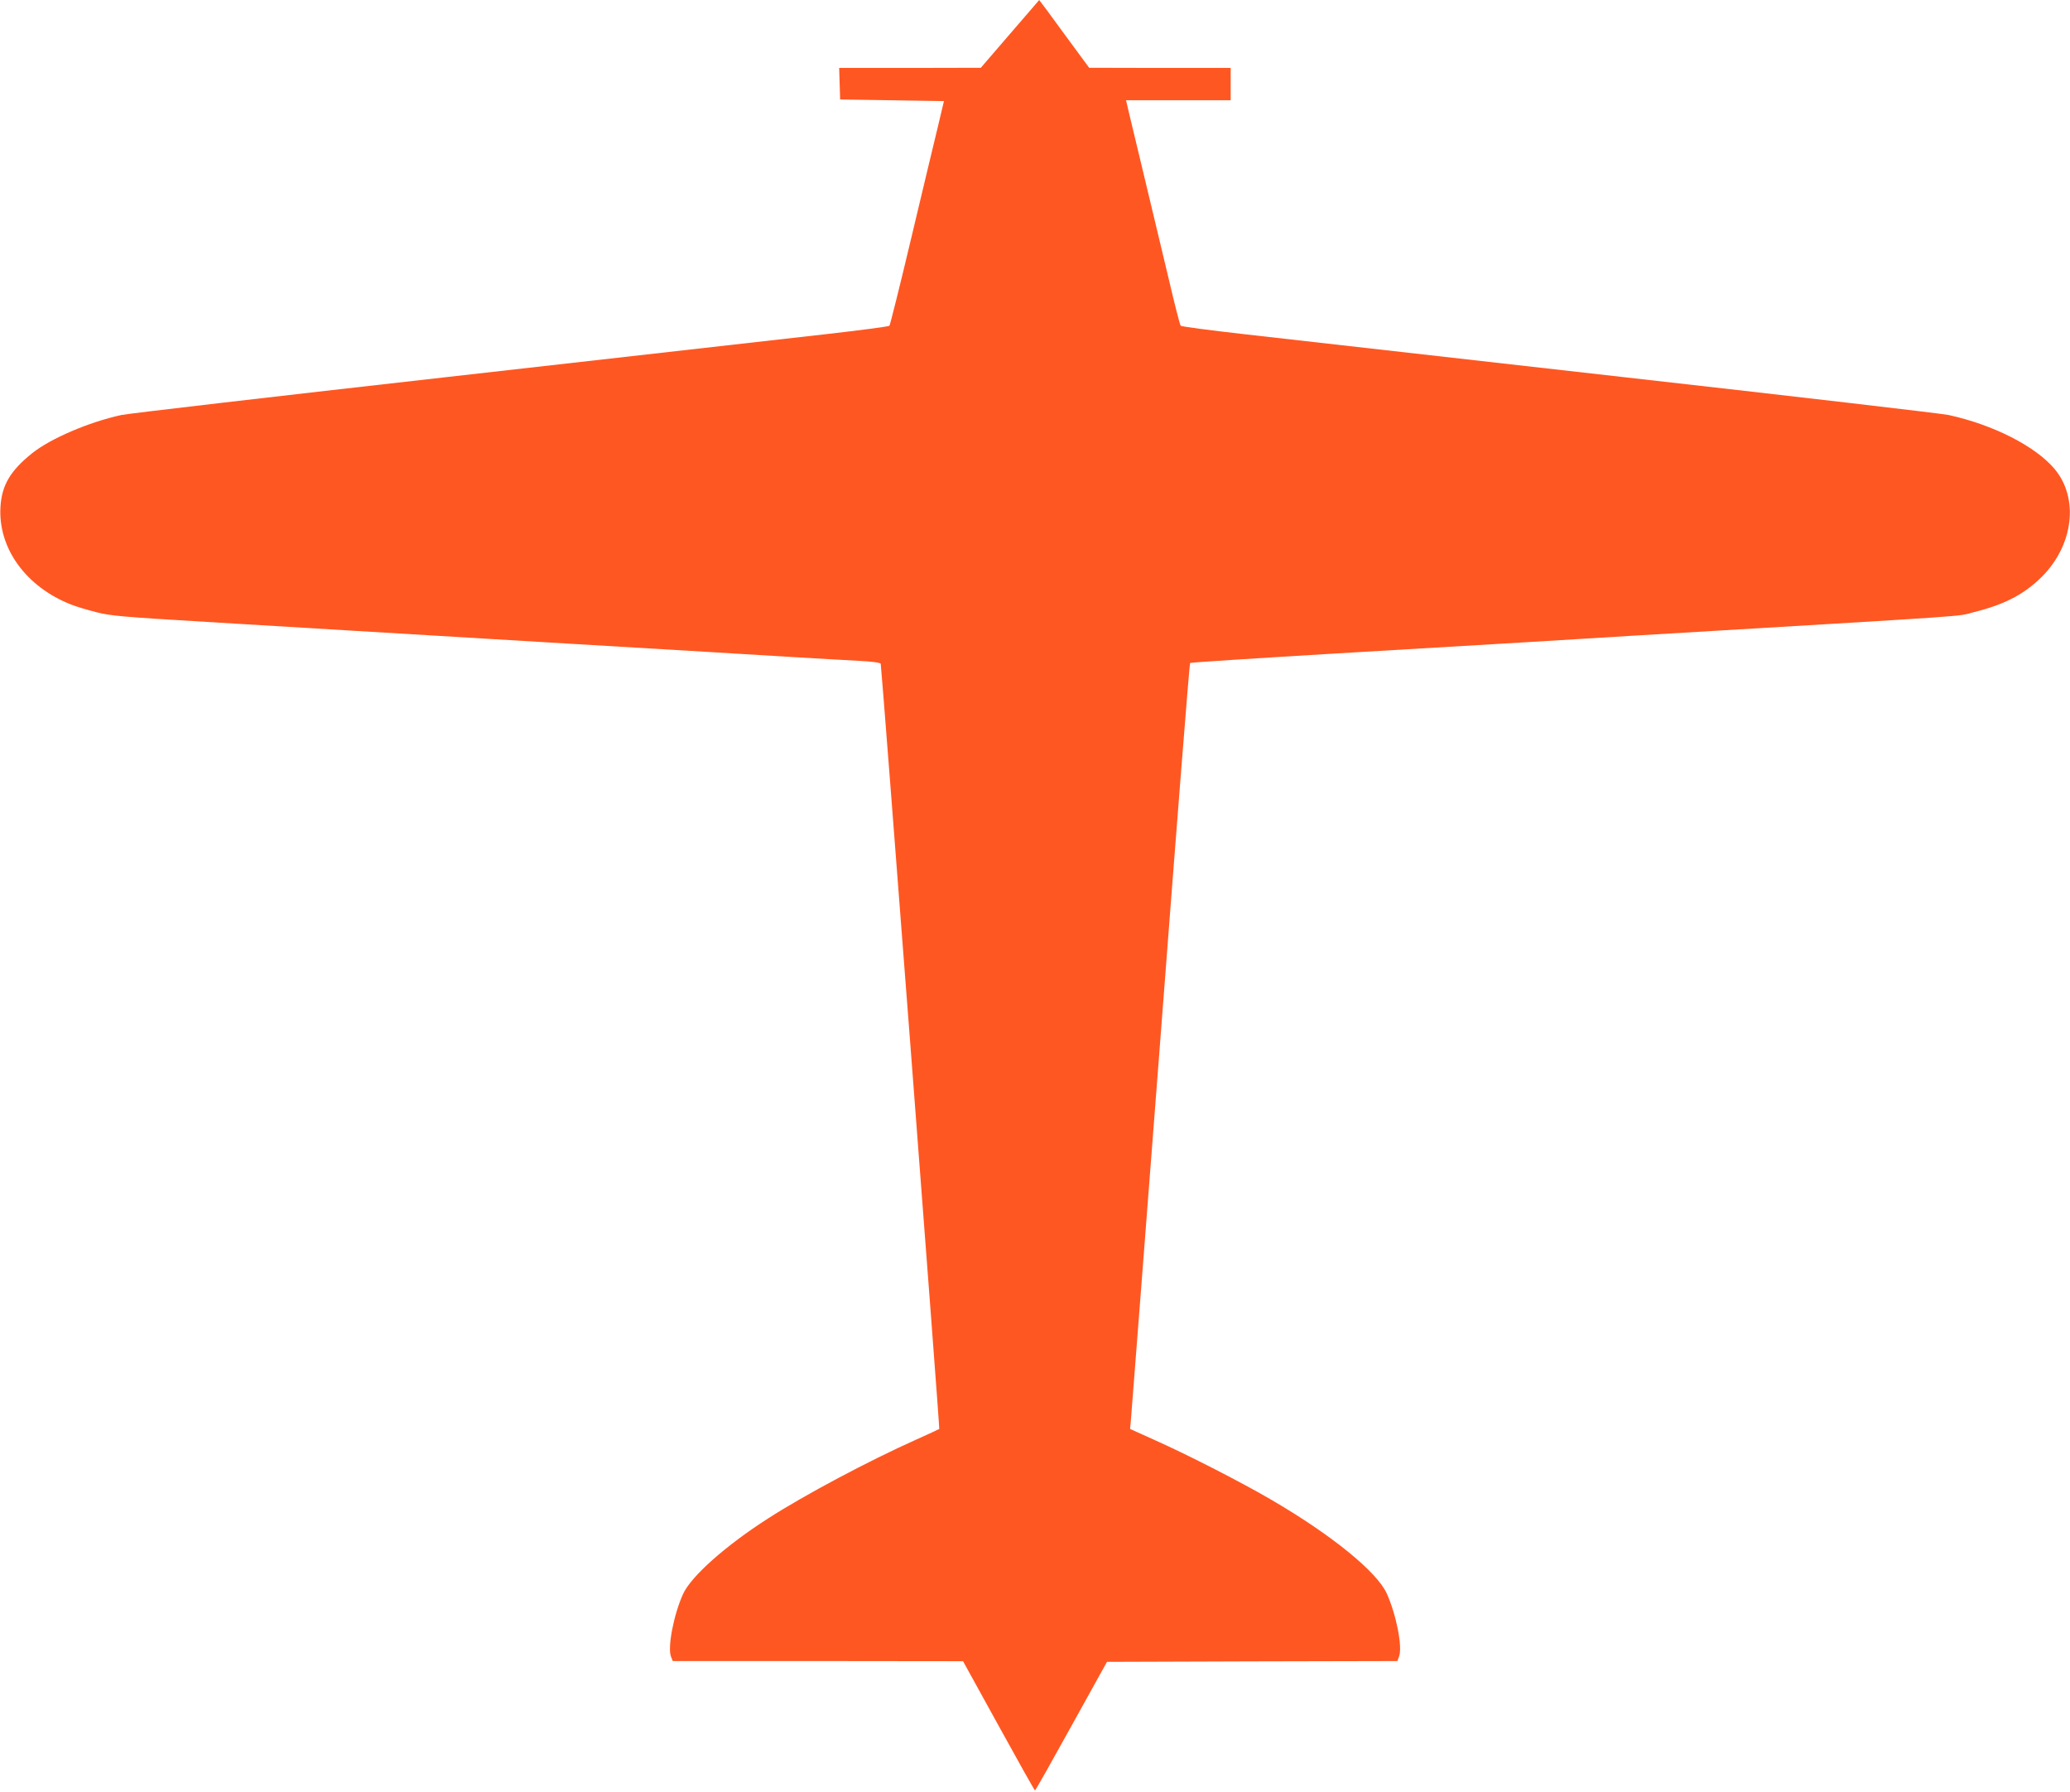
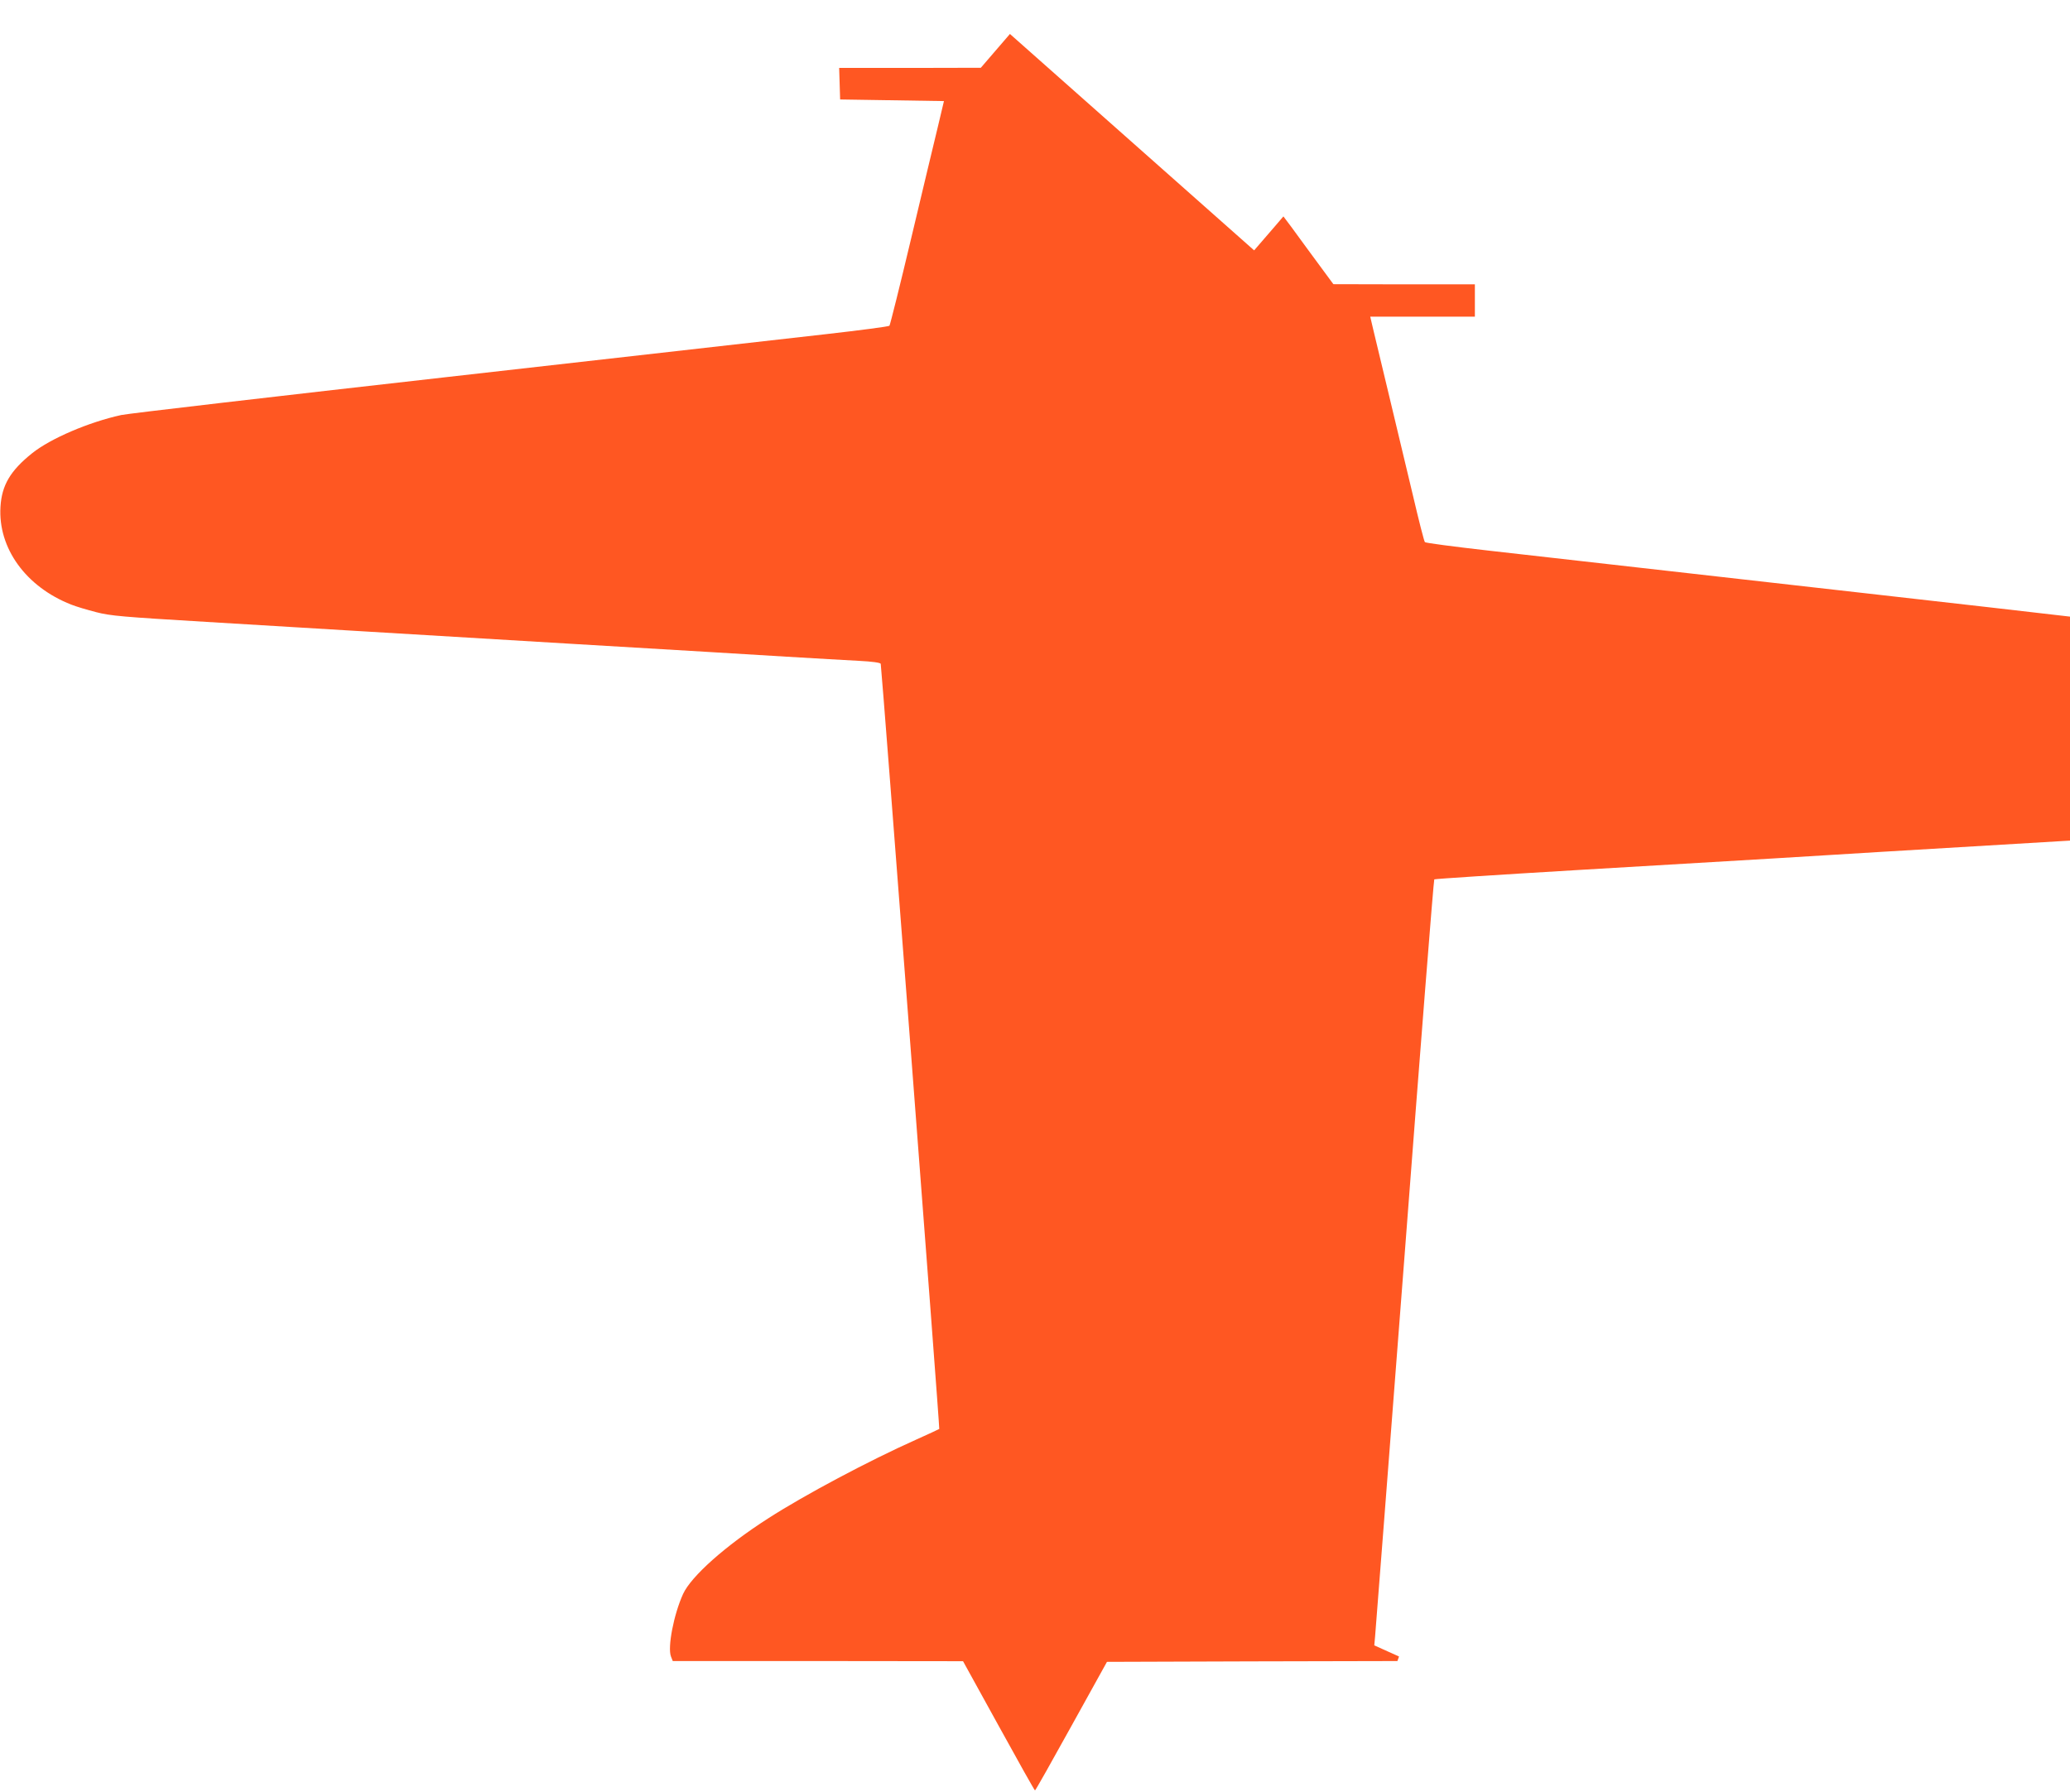
<svg xmlns="http://www.w3.org/2000/svg" version="1.0" width="1280pt" height="1108pt" viewBox="0 0 1280 1108" preserveAspectRatio="xMidYMid meet">
  <g transform="translate(0,1108) scale(0.1,-0.1)" fill="#ff5722" stroke="none">
-     <path d="M6245 10870 l-180 -209 -438 -1 -438 0 3 -97 3 -98 321 -5 321 -5 -38 -160 c-21 -88 -96 -398 -165 -690 -69 -291 -130 -534 -134 -539 -5 -5 -181 -28 -392 -52 -211 -24 -1260 -143 -2333 -264 -1072 -121 -1984 -227 -2025 -236 -201 -44 -437 -145 -551 -236 -135 -108 -188 -198 -196 -331 -16 -256 157 -495 437 -605 30 -12 100 -33 155 -47 89 -23 163 -29 680 -60 319 -19 730 -44 913 -55 312 -19 519 -31 1335 -80 760 -45 1029 -61 1337 -80 179 -11 383 -22 453 -26 79 -4 130 -11 133 -18 5 -15 366 -4728 362 -4731 -2 -2 -66 -31 -143 -66 -293 -131 -690 -342 -915 -487 -264 -169 -476 -358 -526 -467 -58 -127 -97 -330 -75 -387 l11 -28 897 0 898 -1 220 -399 c121 -220 222 -400 225 -400 3 0 104 179 225 398 l220 397 898 3 898 2 10 28 c23 57 -17 260 -76 390 -61 134 -340 361 -710 577 -184 108 -518 279 -724 371 l-153 69 5 55 c3 30 85 1095 183 2365 97 1271 179 2313 183 2316 3 3 404 29 891 58 487 29 1027 61 1200 71 173 11 468 28 655 40 2178 130 1988 116 2100 145 193 48 312 111 421 219 196 196 230 486 79 666 -118 141 -380 274 -655 334 -41 9 -952 115 -2025 236 -1072 121 -2122 240 -2333 264 -211 24 -387 47 -391 52 -5 5 -38 135 -74 289 -37 154 -103 431 -147 615 -44 184 -89 370 -99 413 l-18 77 323 0 324 0 0 100 0 100 -437 0 -438 1 -154 209 c-84 116 -154 210 -155 210 0 -1 -82 -95 -181 -210z" />
+     <path d="M6245 10870 l-180 -209 -438 -1 -438 0 3 -97 3 -98 321 -5 321 -5 -38 -160 c-21 -88 -96 -398 -165 -690 -69 -291 -130 -534 -134 -539 -5 -5 -181 -28 -392 -52 -211 -24 -1260 -143 -2333 -264 -1072 -121 -1984 -227 -2025 -236 -201 -44 -437 -145 -551 -236 -135 -108 -188 -198 -196 -331 -16 -256 157 -495 437 -605 30 -12 100 -33 155 -47 89 -23 163 -29 680 -60 319 -19 730 -44 913 -55 312 -19 519 -31 1335 -80 760 -45 1029 -61 1337 -80 179 -11 383 -22 453 -26 79 -4 130 -11 133 -18 5 -15 366 -4728 362 -4731 -2 -2 -66 -31 -143 -66 -293 -131 -690 -342 -915 -487 -264 -169 -476 -358 -526 -467 -58 -127 -97 -330 -75 -387 l11 -28 897 0 898 -1 220 -399 c121 -220 222 -400 225 -400 3 0 104 179 225 398 l220 397 898 3 898 2 10 28 l-153 69 5 55 c3 30 85 1095 183 2365 97 1271 179 2313 183 2316 3 3 404 29 891 58 487 29 1027 61 1200 71 173 11 468 28 655 40 2178 130 1988 116 2100 145 193 48 312 111 421 219 196 196 230 486 79 666 -118 141 -380 274 -655 334 -41 9 -952 115 -2025 236 -1072 121 -2122 240 -2333 264 -211 24 -387 47 -391 52 -5 5 -38 135 -74 289 -37 154 -103 431 -147 615 -44 184 -89 370 -99 413 l-18 77 323 0 324 0 0 100 0 100 -437 0 -438 1 -154 209 c-84 116 -154 210 -155 210 0 -1 -82 -95 -181 -210z" />
  </g>
</svg>